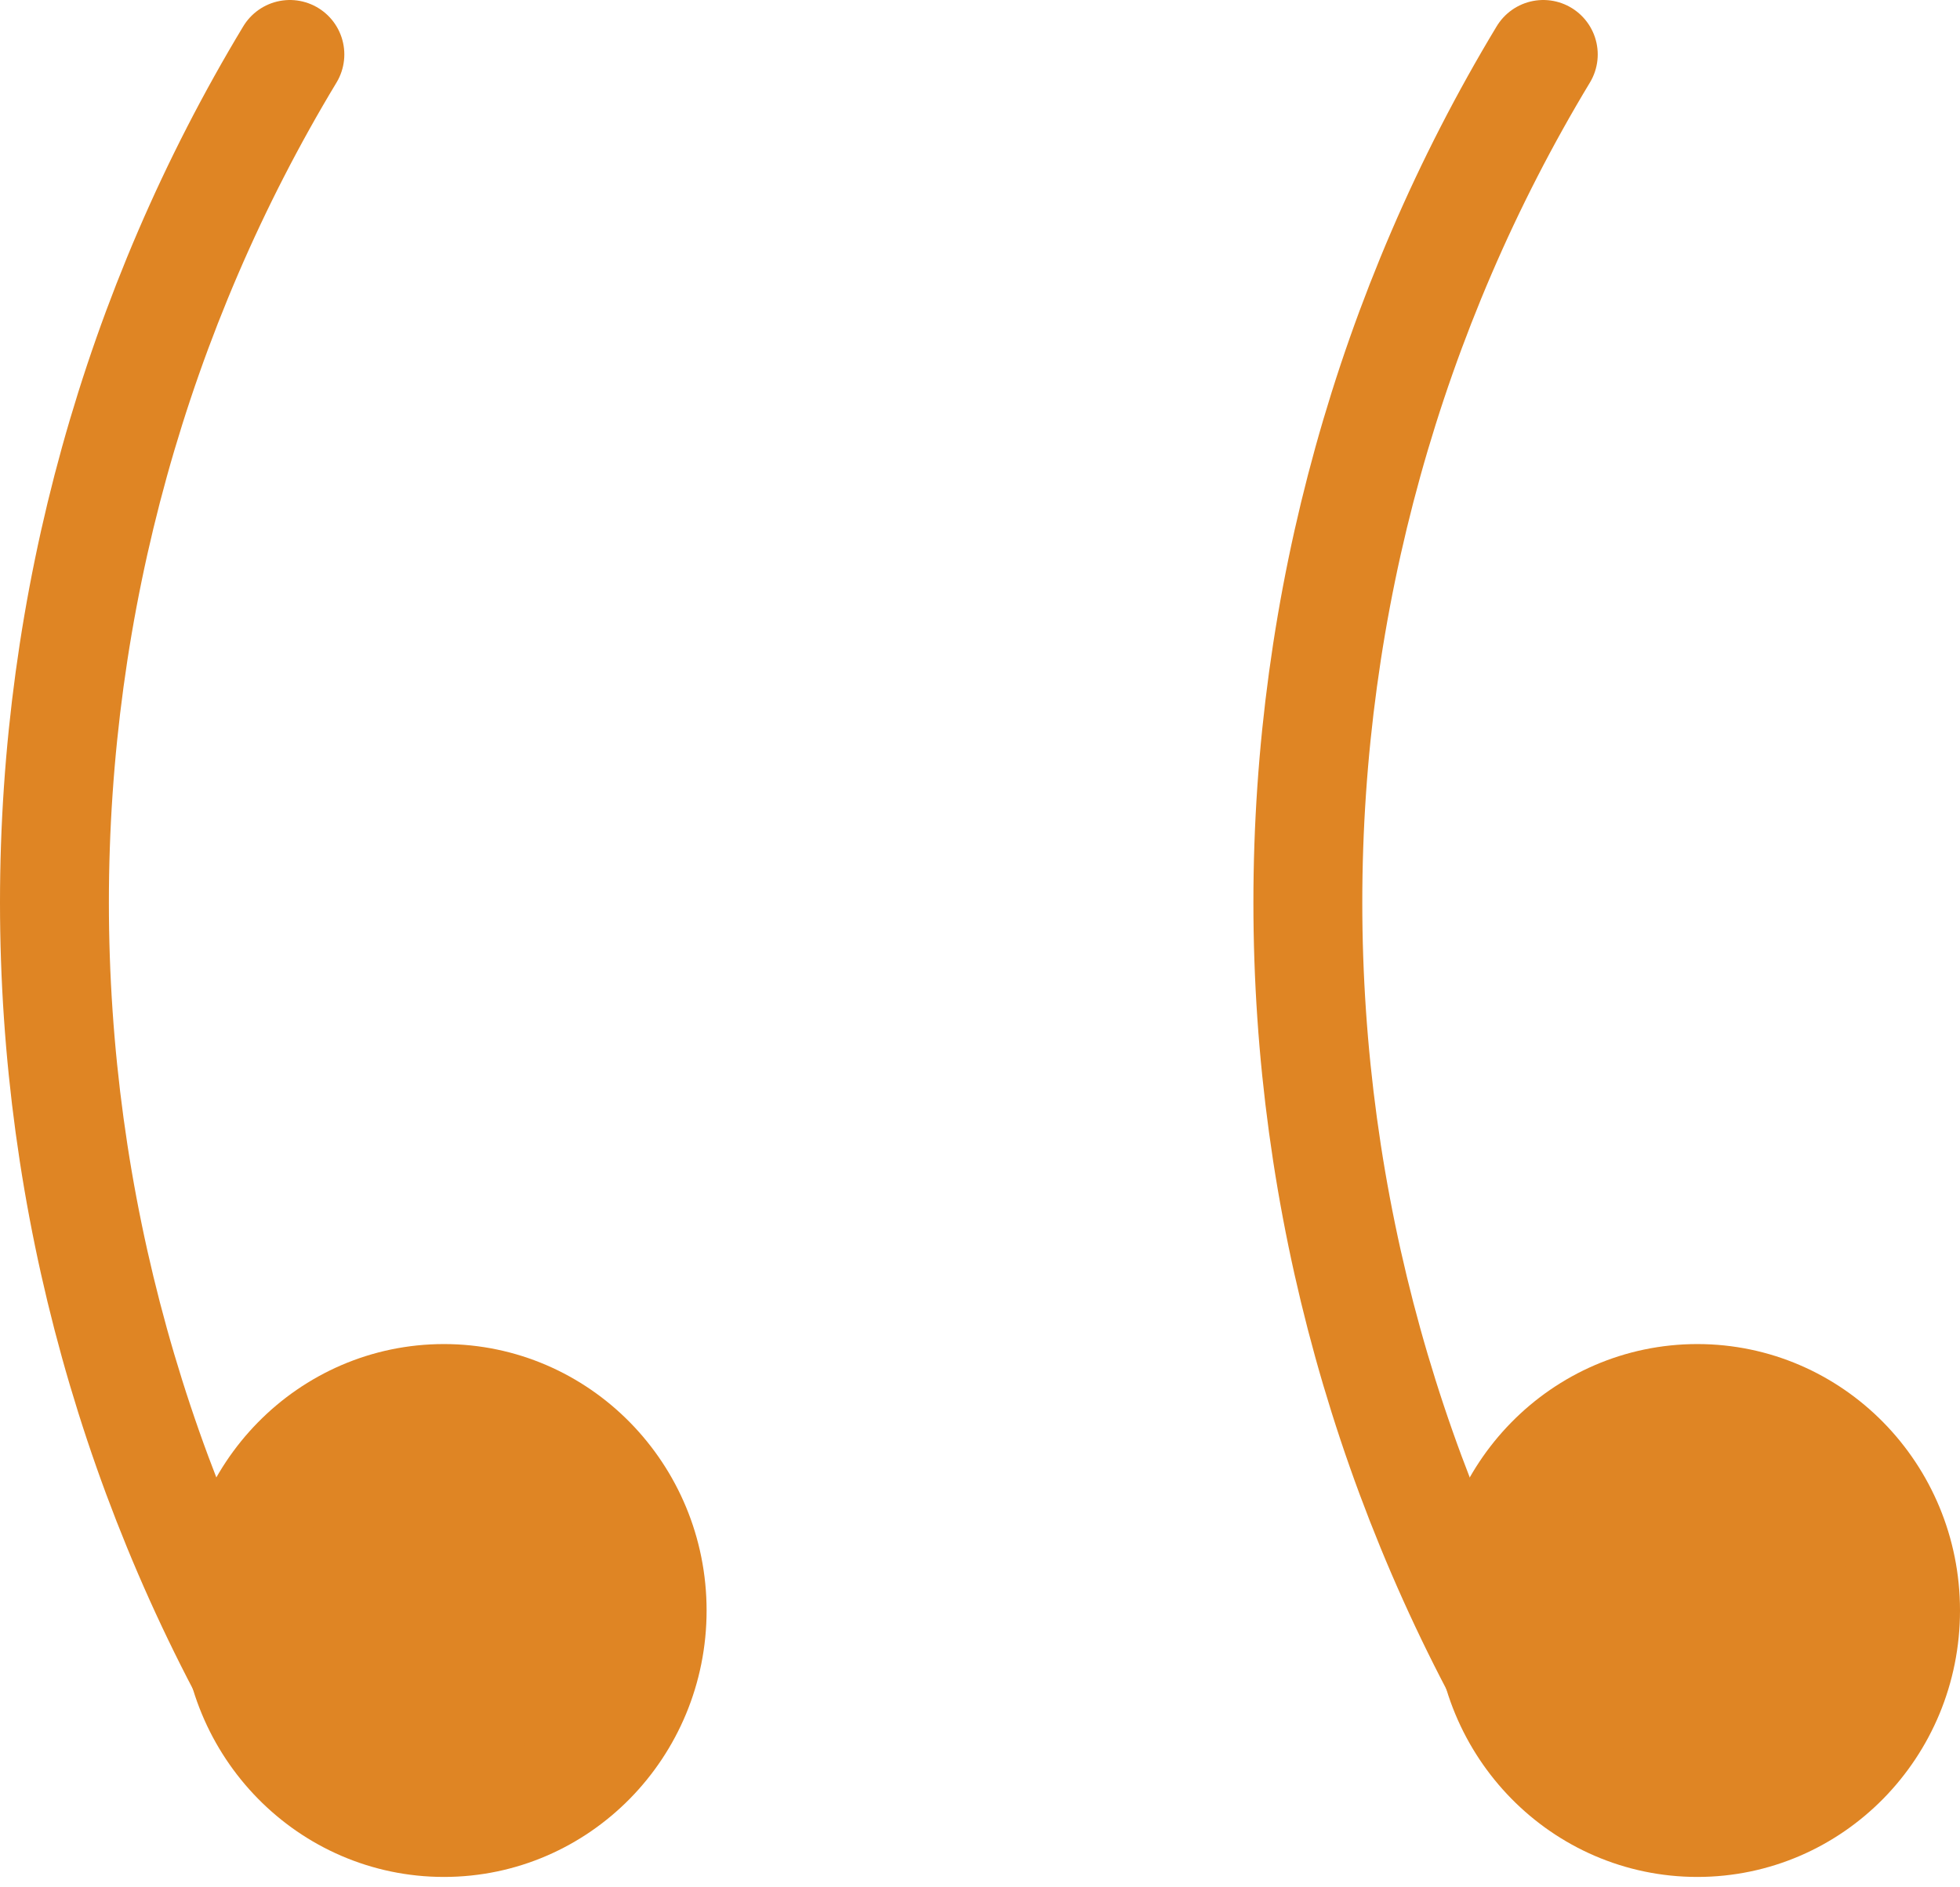
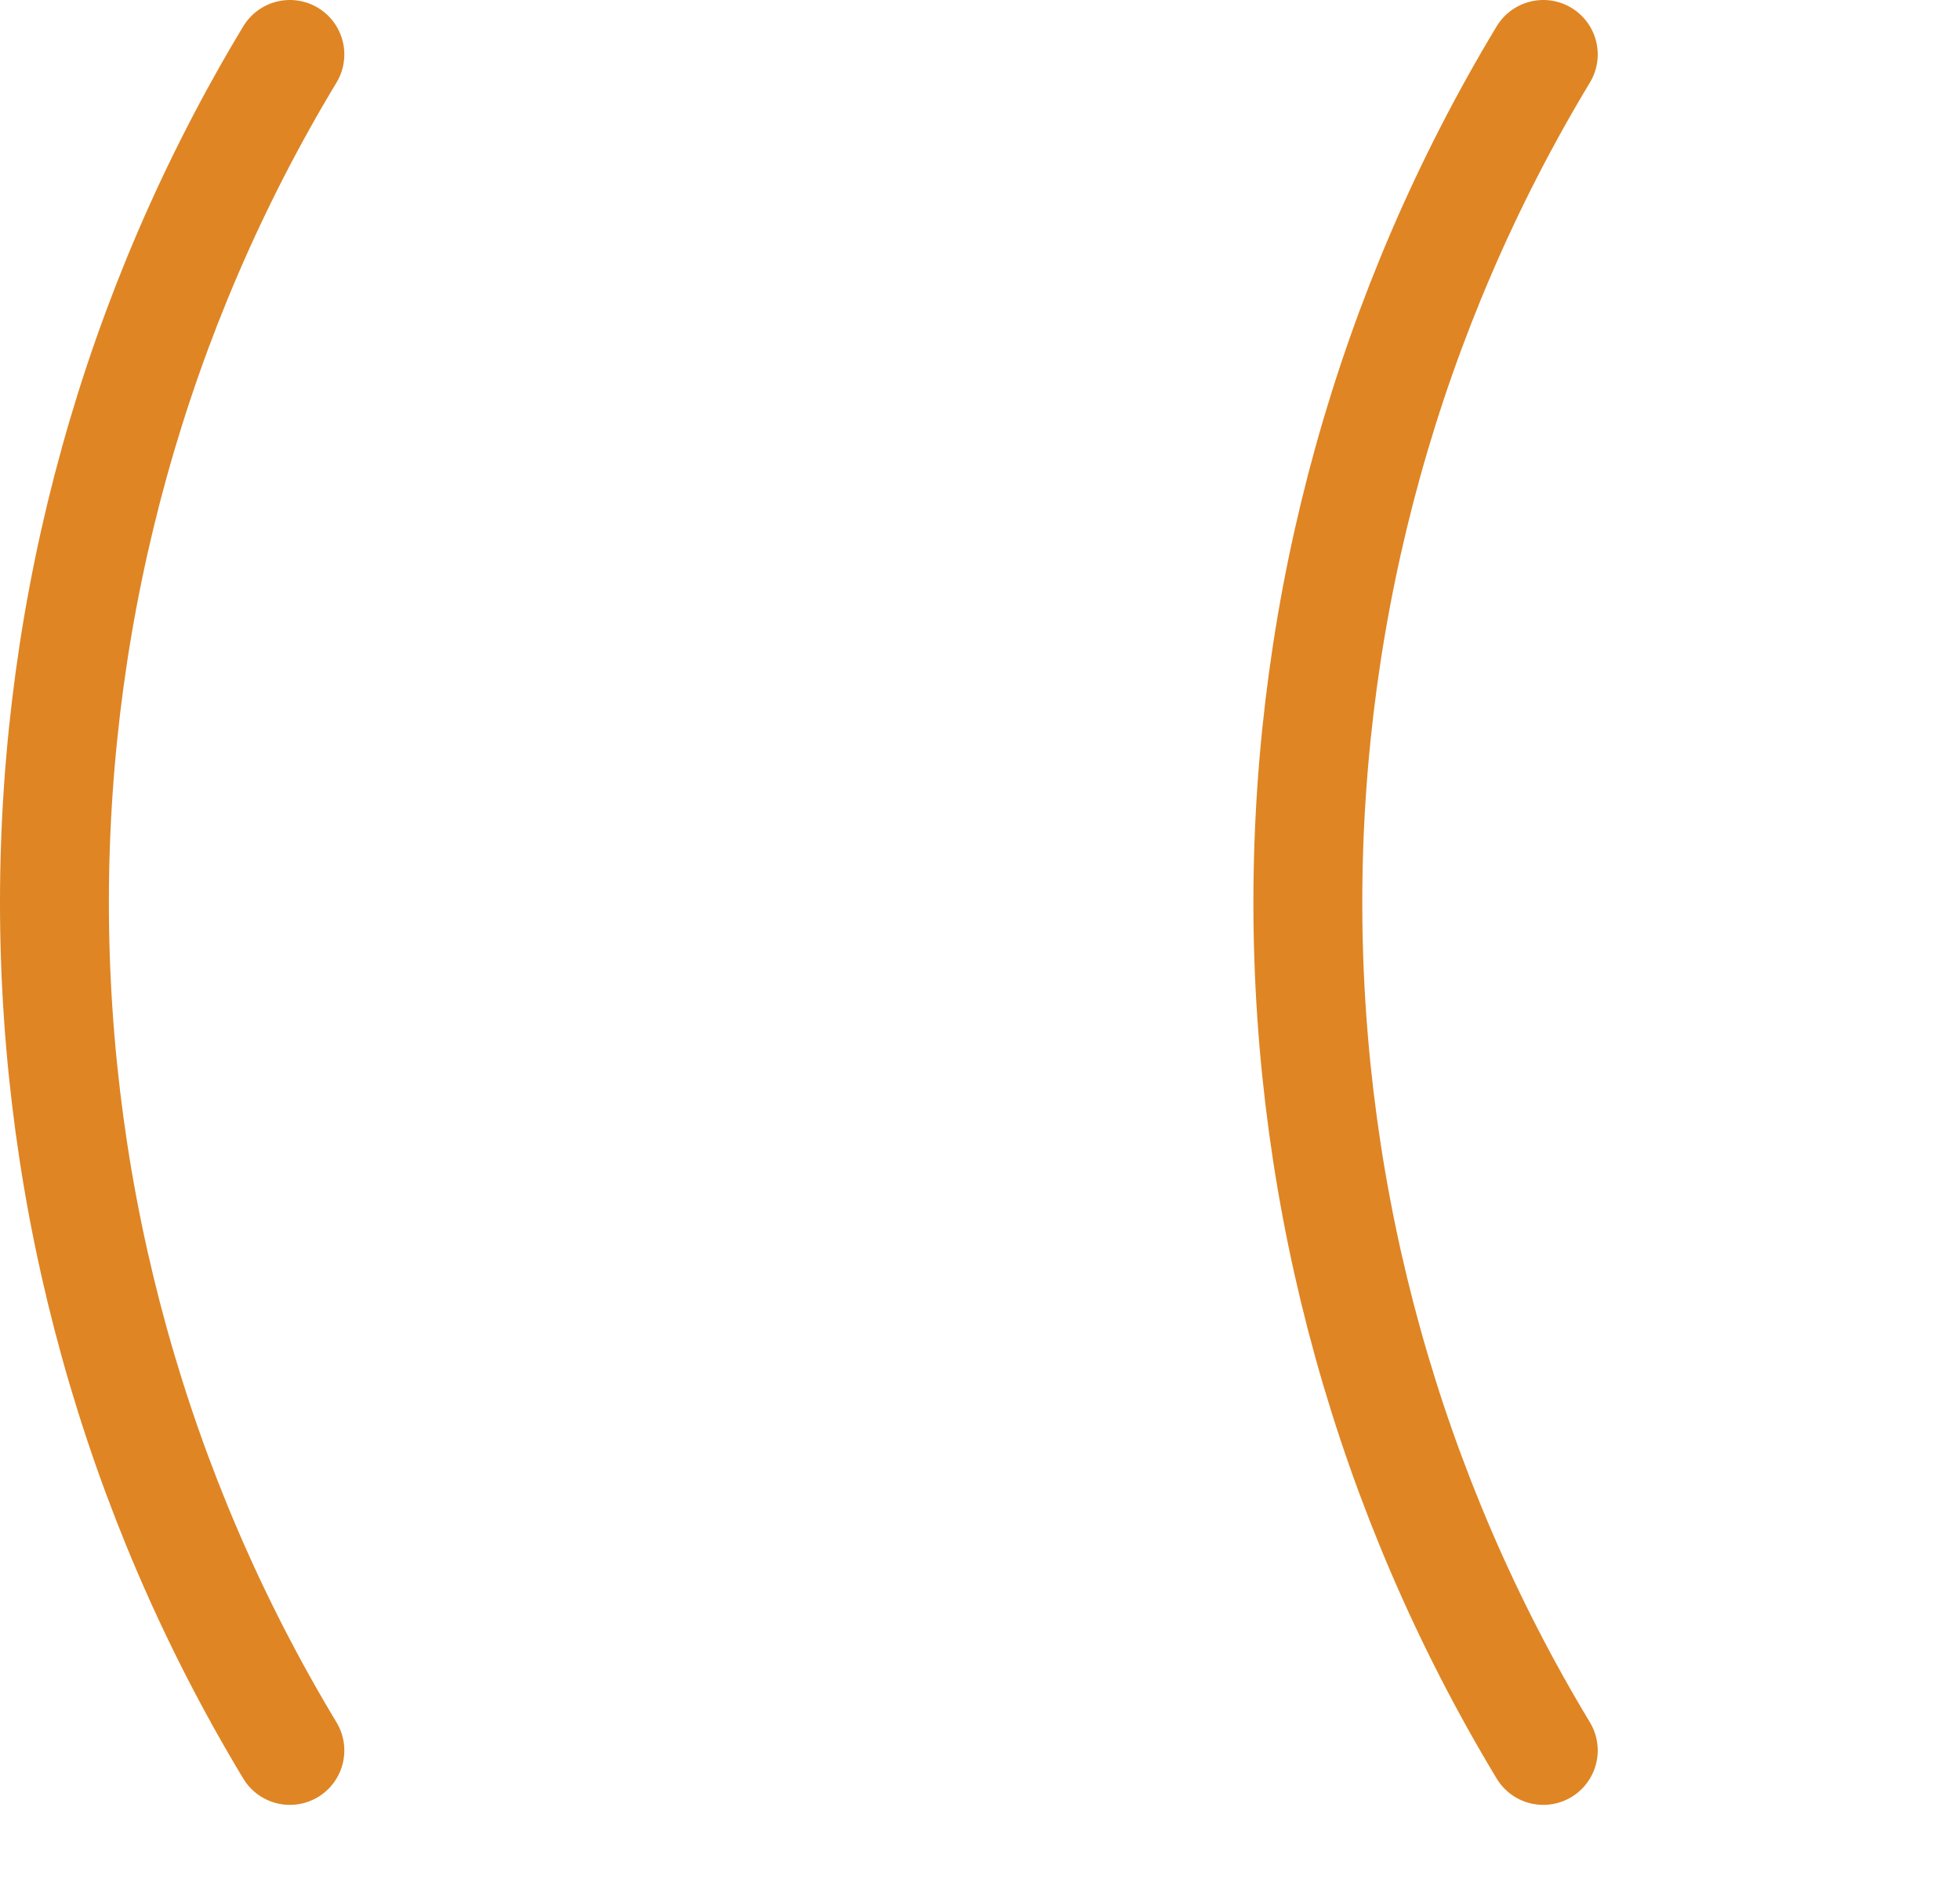
<svg xmlns="http://www.w3.org/2000/svg" width="108" height="104" viewBox="0 0 108 104" fill="none">
  <path d="M85.038 96.457C76.556 82.401 72.065 66.226 72.065 49.728C72.065 33.231 76.556 17.056 85.038 3" stroke="#DF8524" stroke-width="6" stroke-linecap="round" stroke-linejoin="round" />
-   <path d="M93.528 100.428C99.864 100.428 105 95.198 105 88.746C105 82.294 99.864 77.064 93.528 77.064C87.191 77.064 82.055 82.294 82.055 88.746C82.055 95.198 87.191 100.428 93.528 100.428Z" fill="#DF8524" stroke="#DF8524" stroke-width="6" stroke-linecap="round" stroke-linejoin="round" />
  <path d="M15.973 96.457C7.491 82.401 3 66.226 3 49.728C3 33.231 7.491 17.056 15.973 3" stroke="#DF8524" stroke-width="6" stroke-linecap="round" stroke-linejoin="round" />
-   <path d="M24.462 100.428C30.798 100.428 35.935 95.198 35.935 88.746C35.935 82.294 30.798 77.064 24.462 77.064C18.126 77.064 12.989 82.294 12.989 88.746C12.989 95.198 18.126 100.428 24.462 100.428Z" fill="#DF8524" stroke="#DF8524" stroke-width="6" stroke-linecap="round" stroke-linejoin="round" />
</svg>